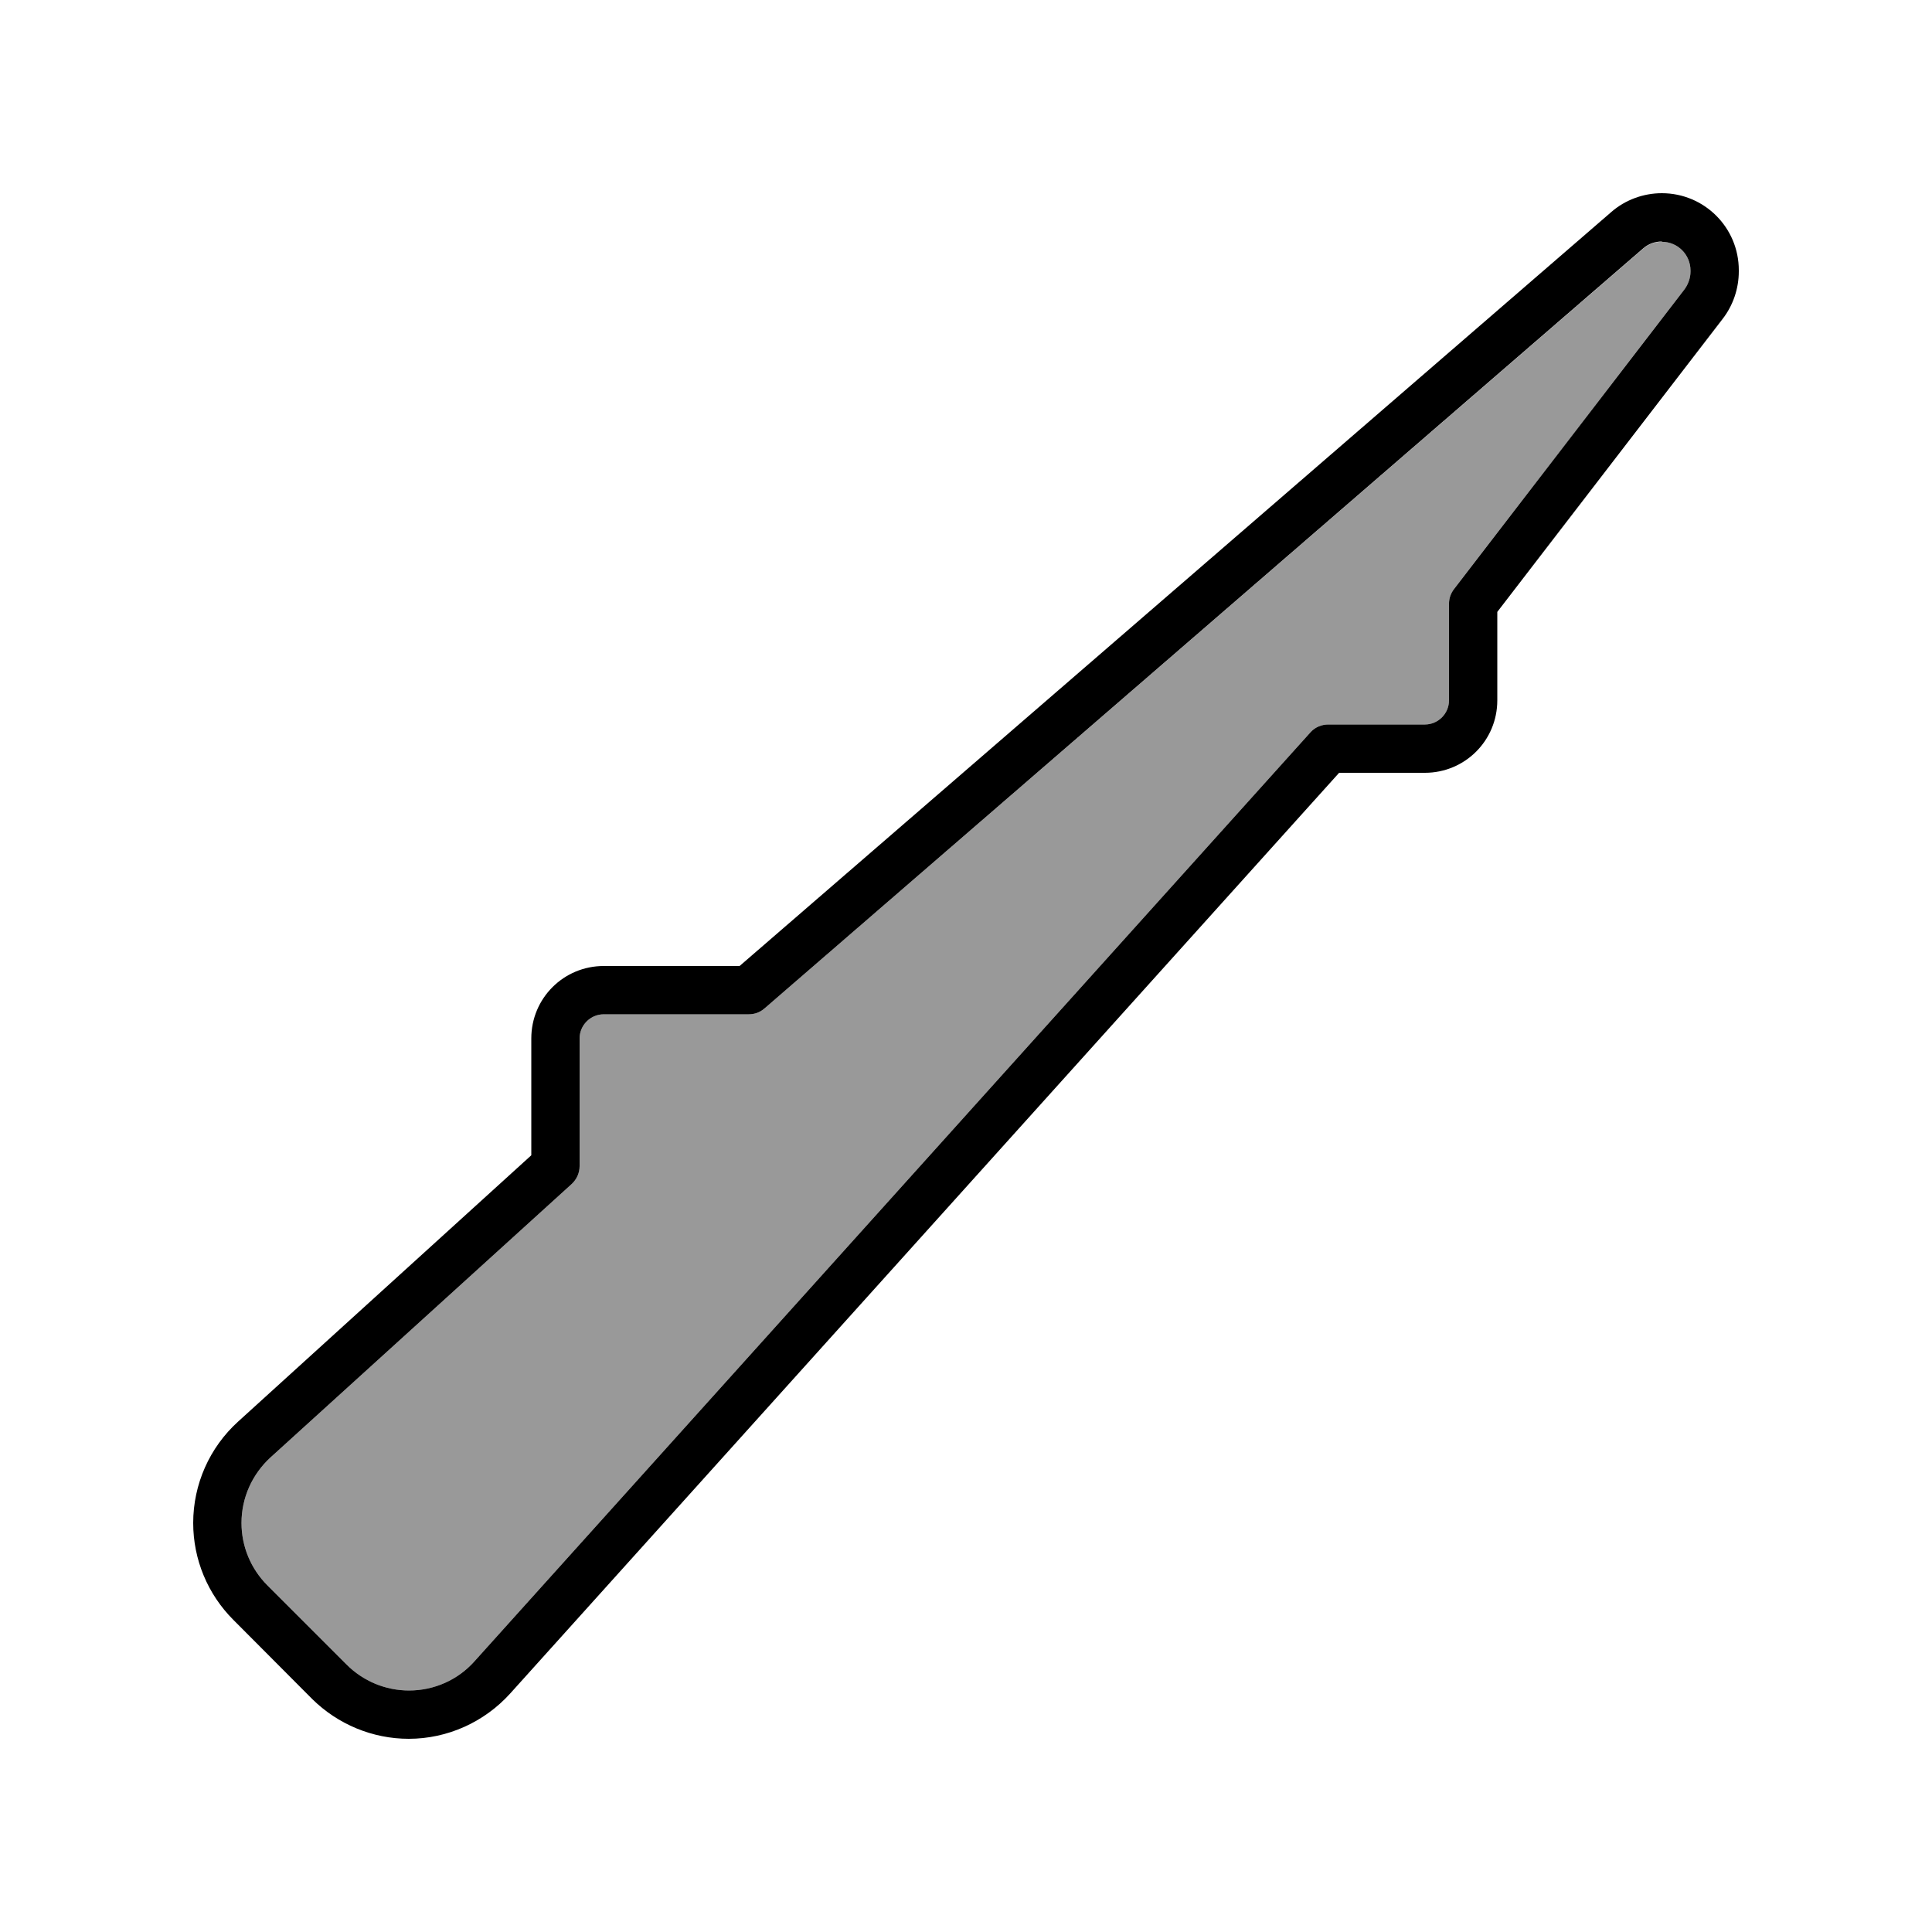
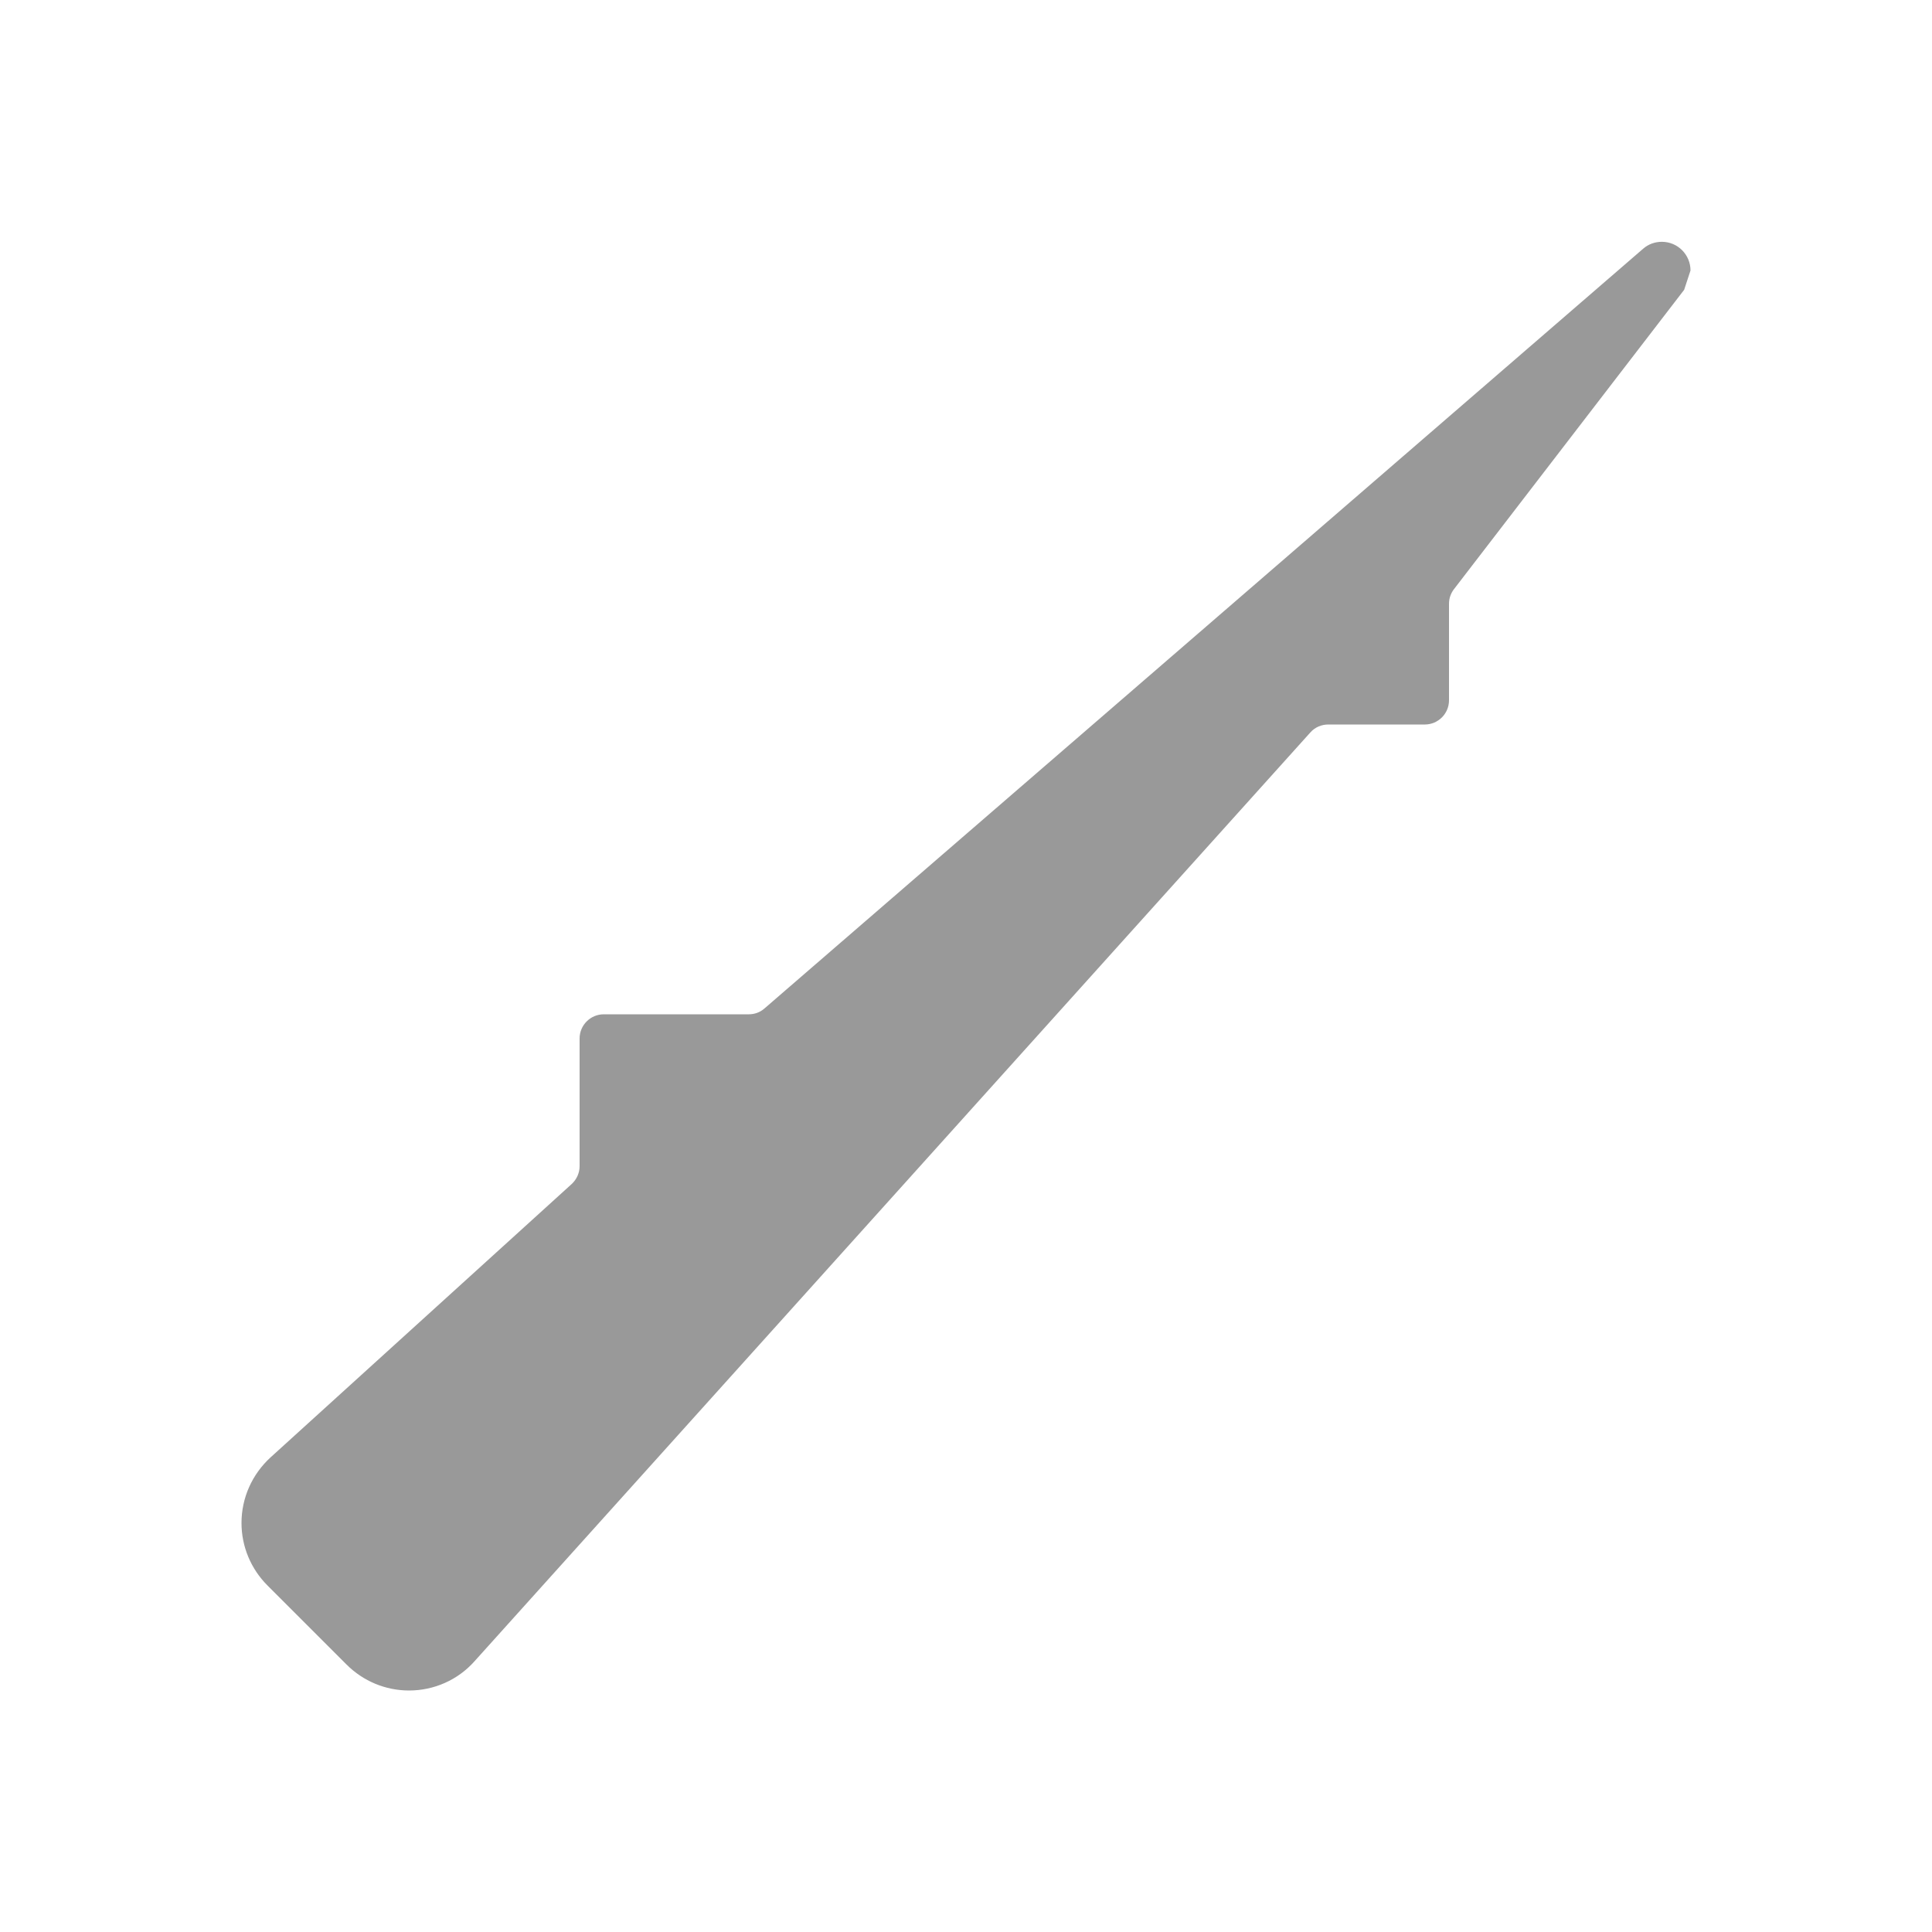
<svg xmlns="http://www.w3.org/2000/svg" viewBox="0 0 640 640">
-   <path opacity=".4" fill="currentColor" d="M80 504.5C80 512.3 83.1 519.7 88.6 525.2L114.8 551.4C120.3 556.9 127.7 560 135.5 560C143.8 560 151.7 556.5 157.2 550.3L434.1 242.6C435.6 240.9 437.8 240 440 240L472 240C476.4 240 480 236.4 480 232L480 200C480 198.2 480.6 196.5 481.7 195.1L557.9 96C559.2 94.3 560 92.1 560 90L560 89.6C560 84.4 555.8 80.1 550.5 80.1C548.2 80.1 546 80.9 544.3 82.4L253.2 334.1C251.7 335.4 249.9 336 248 336L200 336C195.6 336 192 339.6 192 344L192 386.3C192 388.6 191 390.7 189.4 392.2L89.6 482.8C83.5 488.4 80 496.2 80 504.5z" />
-   <path fill="currentColor" d="M533.8 70.2C538.4 66.2 544.4 64 550.5 64C564.6 64 576 75.4 576 89.5L576 89.9C576 95.6 574.1 101.2 570.6 105.7L496 202.7L496 232C496 245.3 485.3 256 472 256L443.6 256L169 561C160.4 570.5 148.2 576 135.4 576C123.4 576 111.9 571.2 103.4 562.8L77.3 536.6C68.8 528.1 64 516.6 64 504.5C64 491.7 69.4 479.5 78.9 470.9L176 382.7L176 344C176 330.7 186.7 320 200 320L245 320L533.8 70.2zM550.5 80C548.2 80 546 80.8 544.3 82.3L253.2 334.1C251.7 335.4 249.9 336 248 336L200 336C195.6 336 192 339.6 192 344L192 386.3C192 388.6 191 390.7 189.4 392.2L89.6 482.8C83.5 488.4 80 496.2 80 504.5C80 512.3 83.1 519.7 88.6 525.2L114.8 551.4C120.3 556.9 127.7 560 135.5 560C143.8 560 151.7 556.5 157.2 550.3L434.1 242.6C435.6 240.9 437.8 240 440 240L472 240C476.4 240 480 236.4 480 232L480 200C480 198.2 480.6 196.5 481.7 195.1L557.9 96C559.2 94.3 560 92.1 560 90L560 89.6C560 84.4 555.8 80.1 550.5 80.1z" />
+   <path opacity=".4" fill="currentColor" d="M80 504.5C80 512.3 83.1 519.7 88.6 525.2L114.8 551.4C120.3 556.9 127.7 560 135.5 560C143.8 560 151.7 556.5 157.2 550.3L434.1 242.6C435.6 240.9 437.8 240 440 240L472 240C476.4 240 480 236.4 480 232L480 200C480 198.2 480.6 196.5 481.7 195.1L557.9 96L560 89.6C560 84.4 555.8 80.1 550.5 80.1C548.2 80.1 546 80.9 544.3 82.4L253.2 334.1C251.7 335.4 249.9 336 248 336L200 336C195.6 336 192 339.6 192 344L192 386.3C192 388.6 191 390.7 189.4 392.2L89.6 482.8C83.5 488.4 80 496.2 80 504.5z" />
</svg>